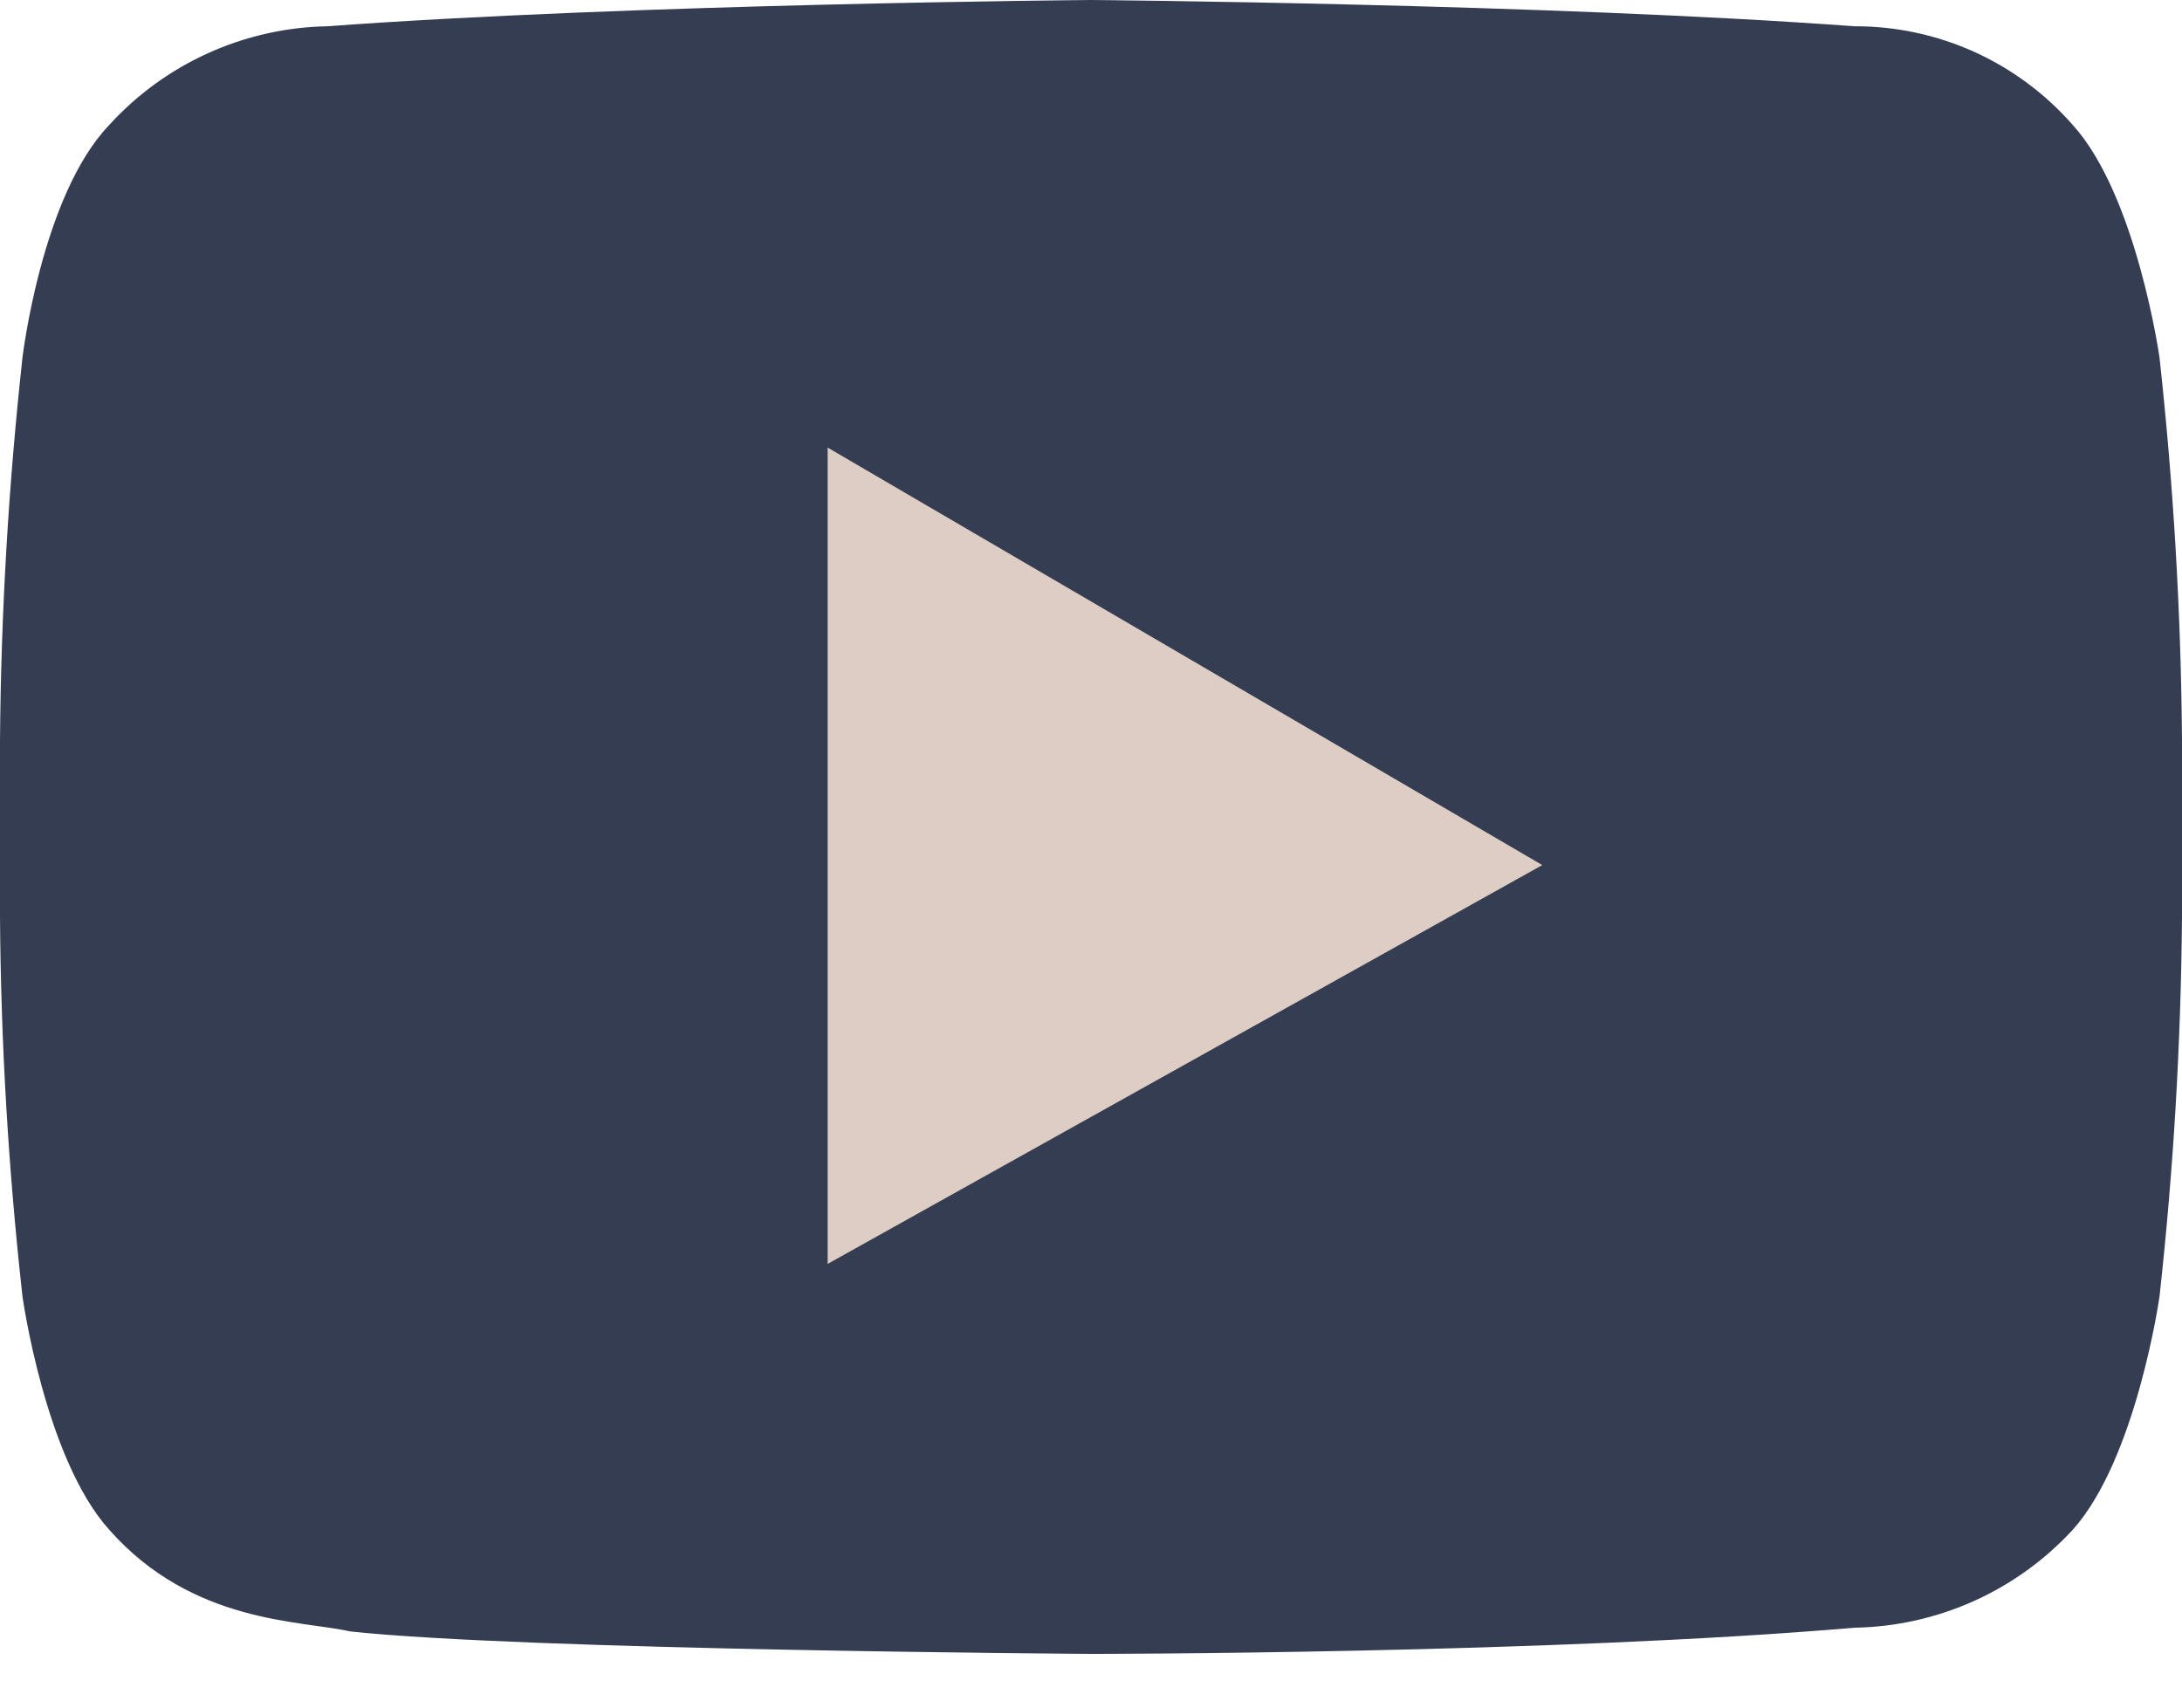
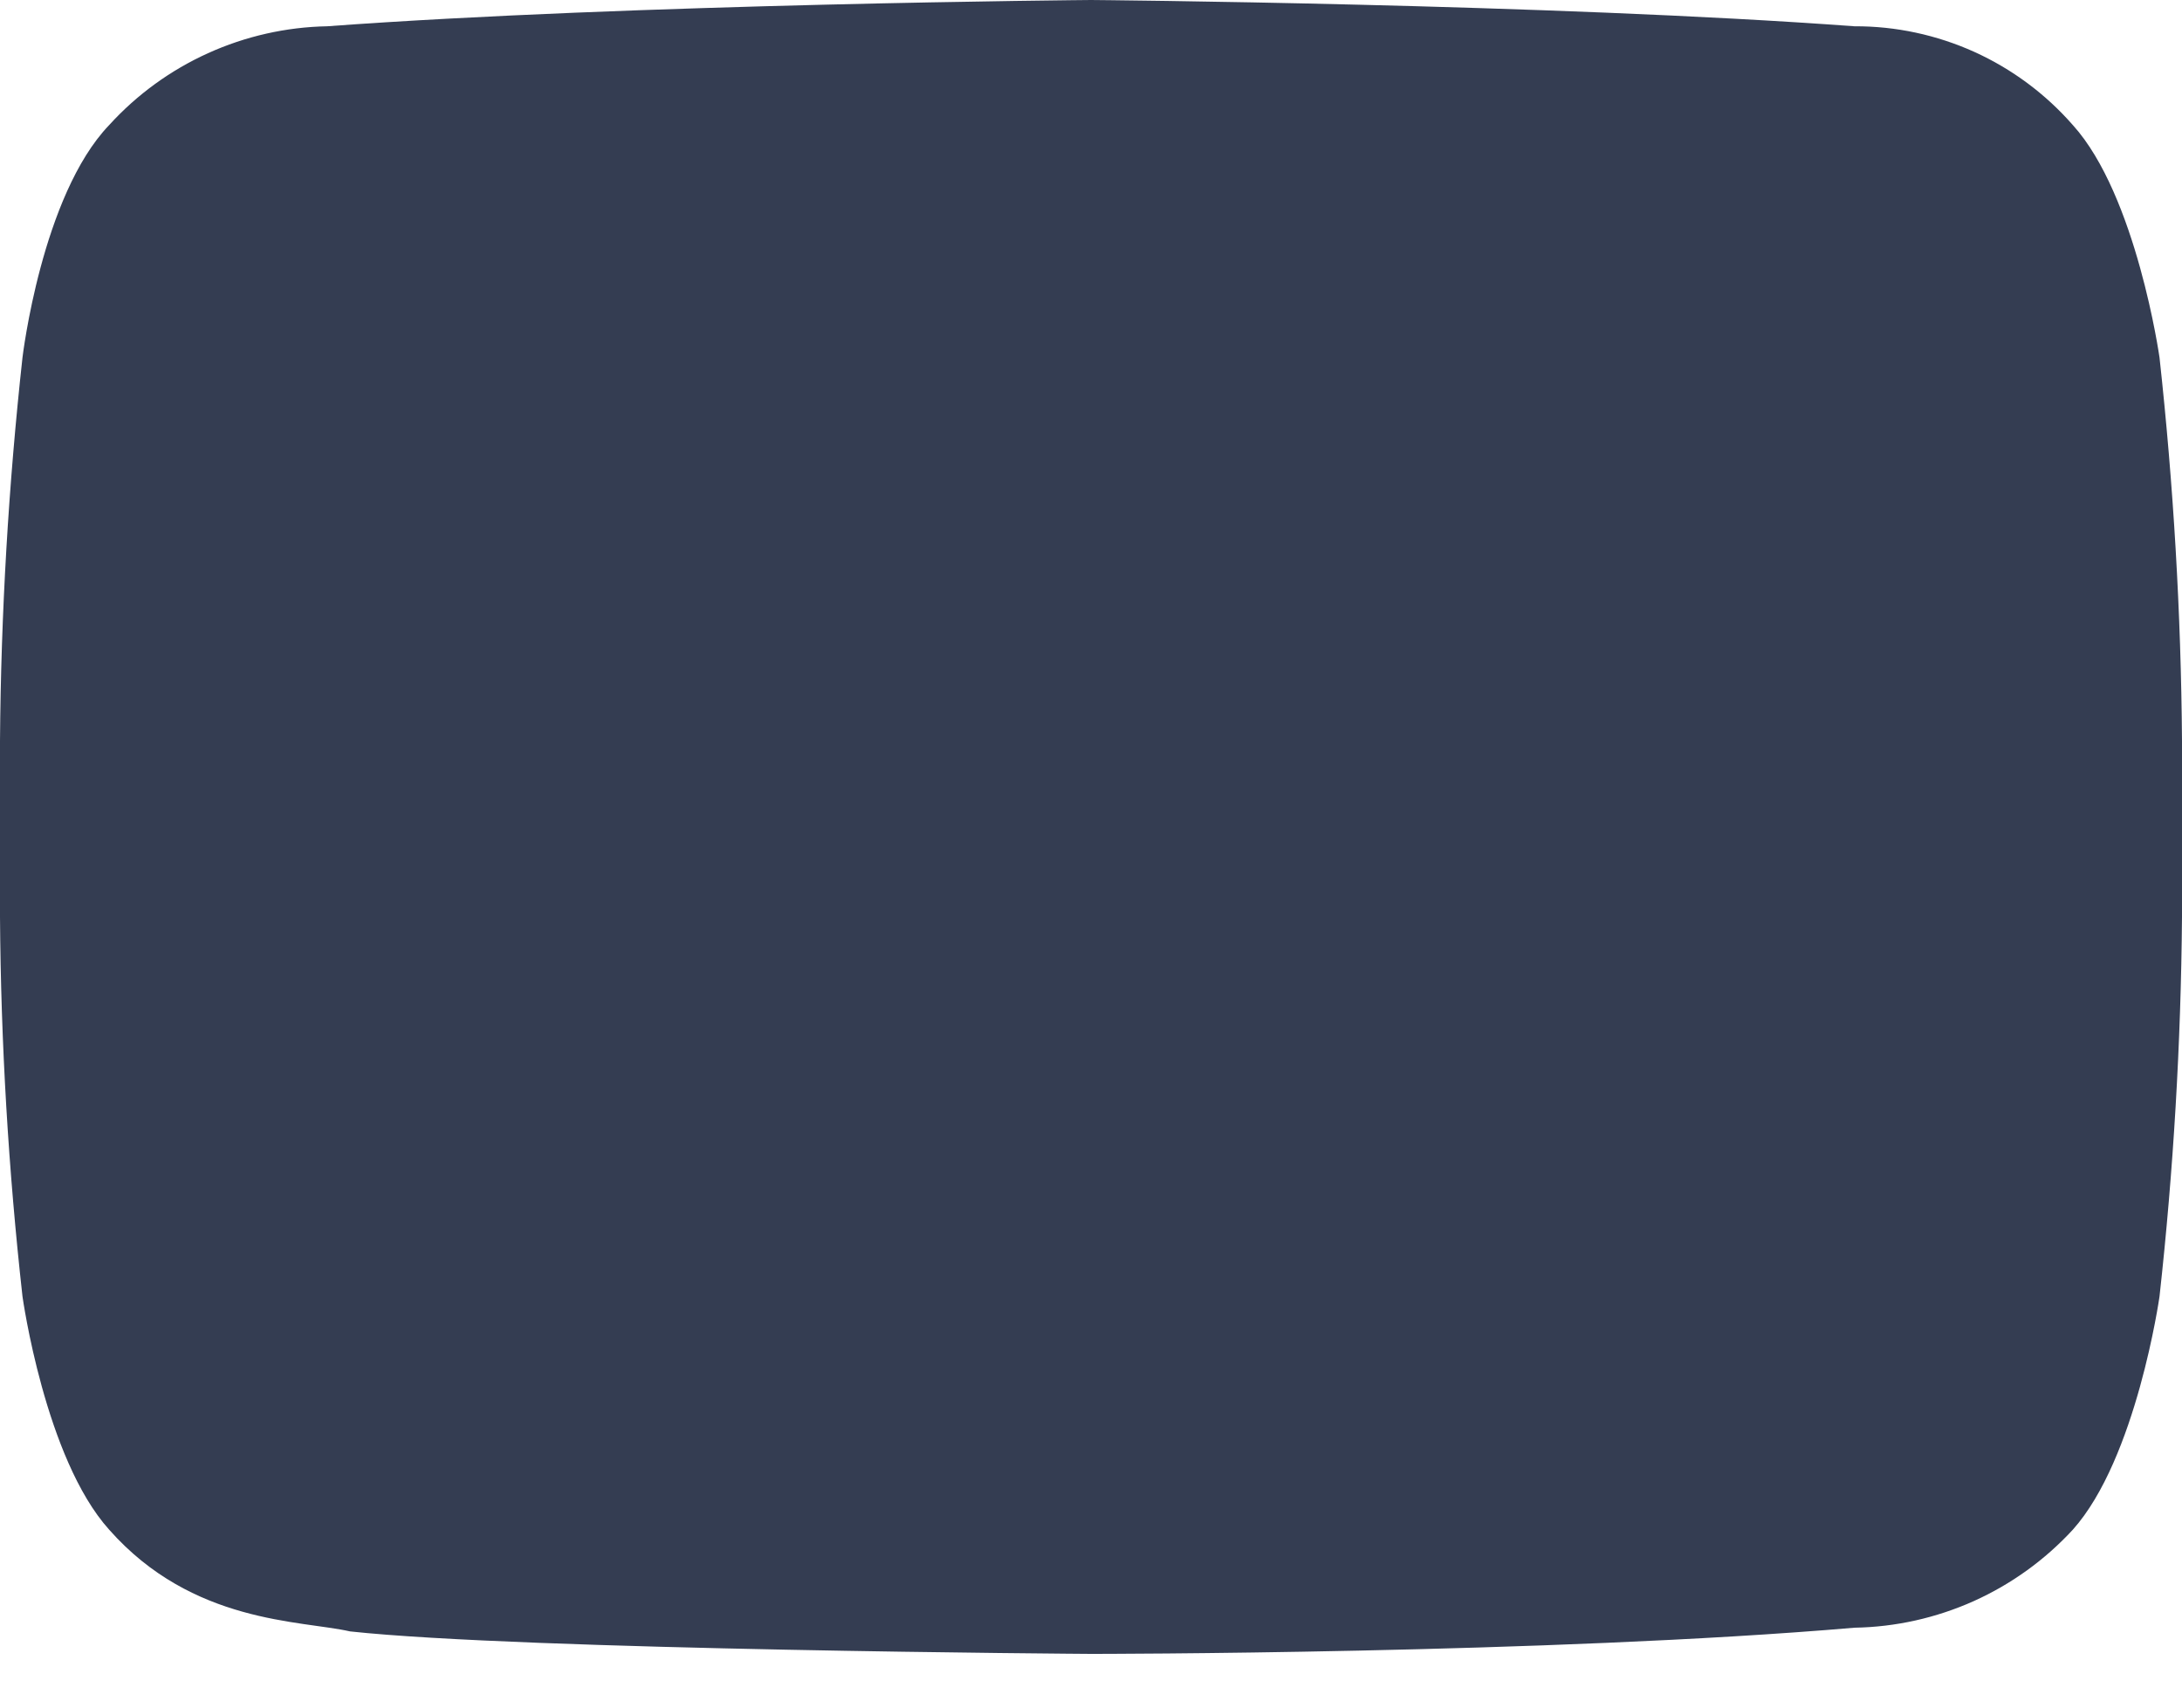
<svg xmlns="http://www.w3.org/2000/svg" width="23" height="18" viewBox="0 0 23 18" fill="none">
  <path d="M22.763 3.769C22.763 3.769 22.521 2.06 21.849 1.318C21.562 0.99 21.208 0.727 20.811 0.547C20.414 0.368 19.983 0.275 19.547 0.277C16.336 0.04 11.5 0 11.5 0C11.5 0 6.664 0.04 3.448 0.277C3.015 0.285 2.587 0.382 2.192 0.561C1.797 0.74 1.443 0.997 1.151 1.318C0.439 2.06 0.237 3.769 0.237 3.769C0.09 5.111 0.01 6.46 0 7.81L0 9.664C0.009 11.001 0.089 12.337 0.237 13.666C0.237 13.666 0.474 15.374 1.151 16.125C2.029 17.118 3.171 17.079 3.69 17.197C5.513 17.395 11.5 17.434 11.5 17.434C11.5 17.434 16.332 17.434 19.547 17.158C19.981 17.151 20.409 17.055 20.804 16.878C21.2 16.7 21.555 16.444 21.849 16.125C22.521 15.374 22.763 13.666 22.763 13.666C22.91 12.337 22.989 11.001 23 9.664V7.81C22.99 6.46 22.91 5.111 22.763 3.769Z" fill="#343D52" />
-   <path d="M8.724 4.718V13.323L16.257 9.119L8.724 4.718Z" fill="#DDCDC5" />
</svg>